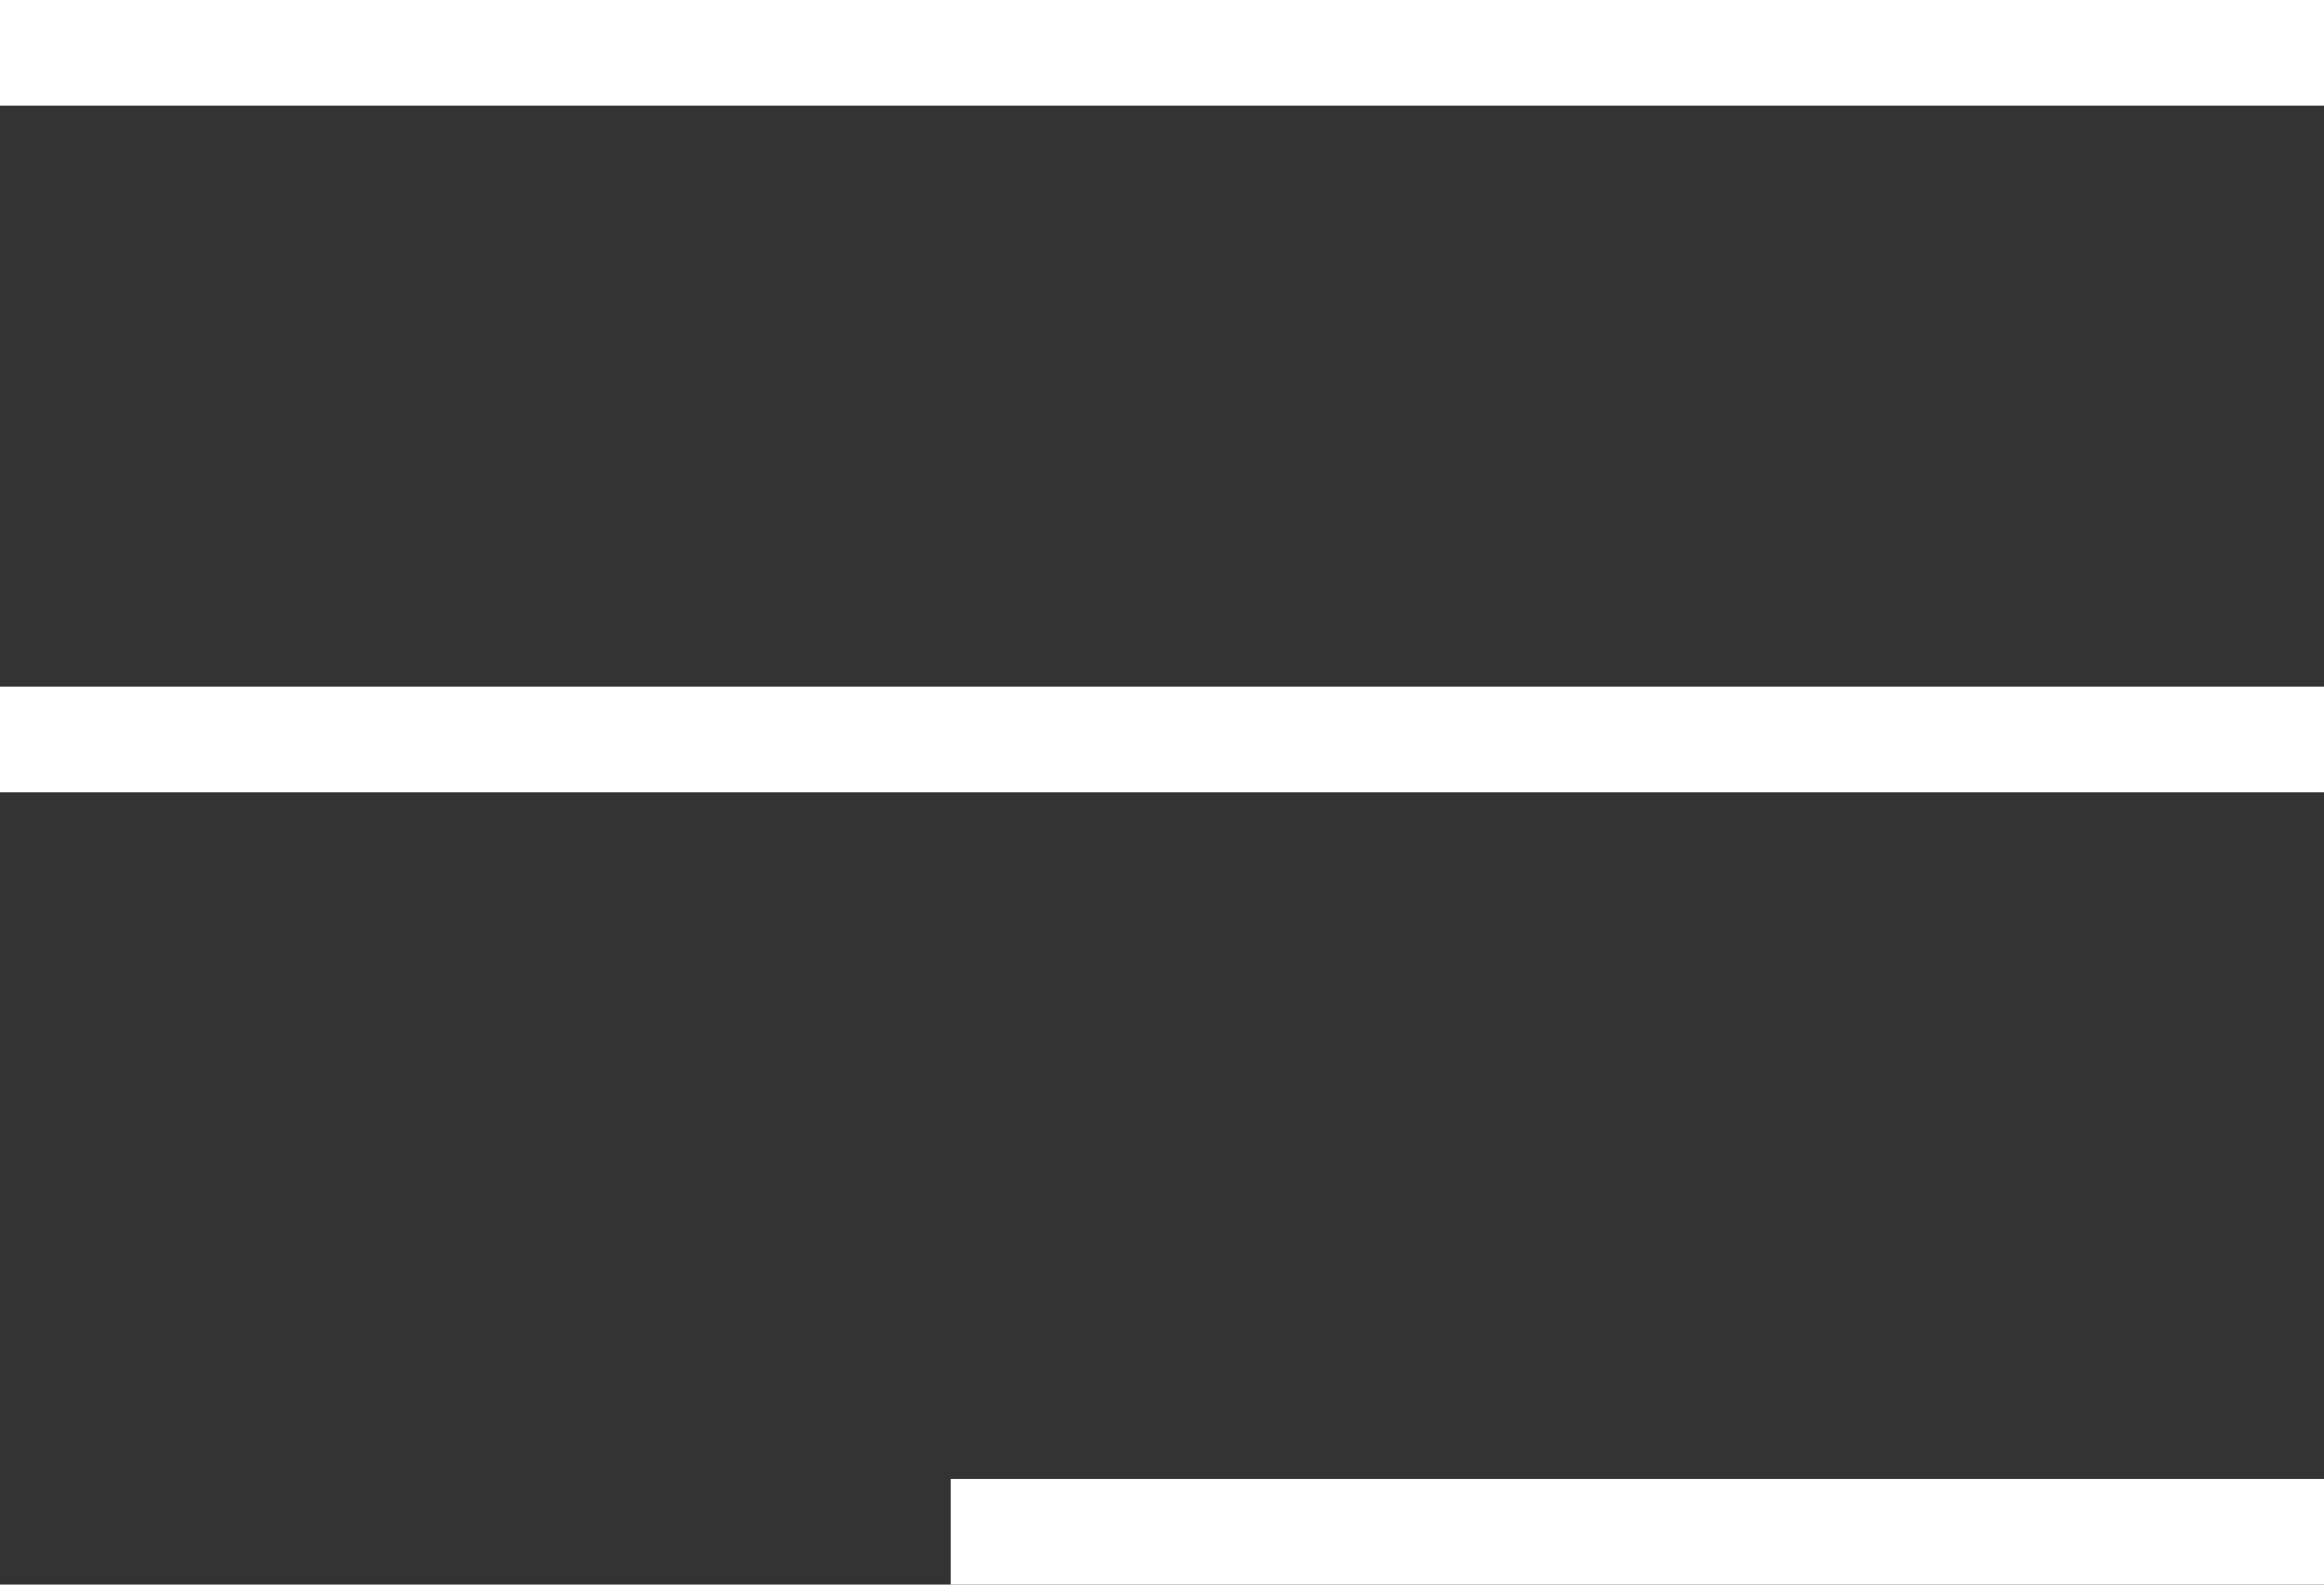
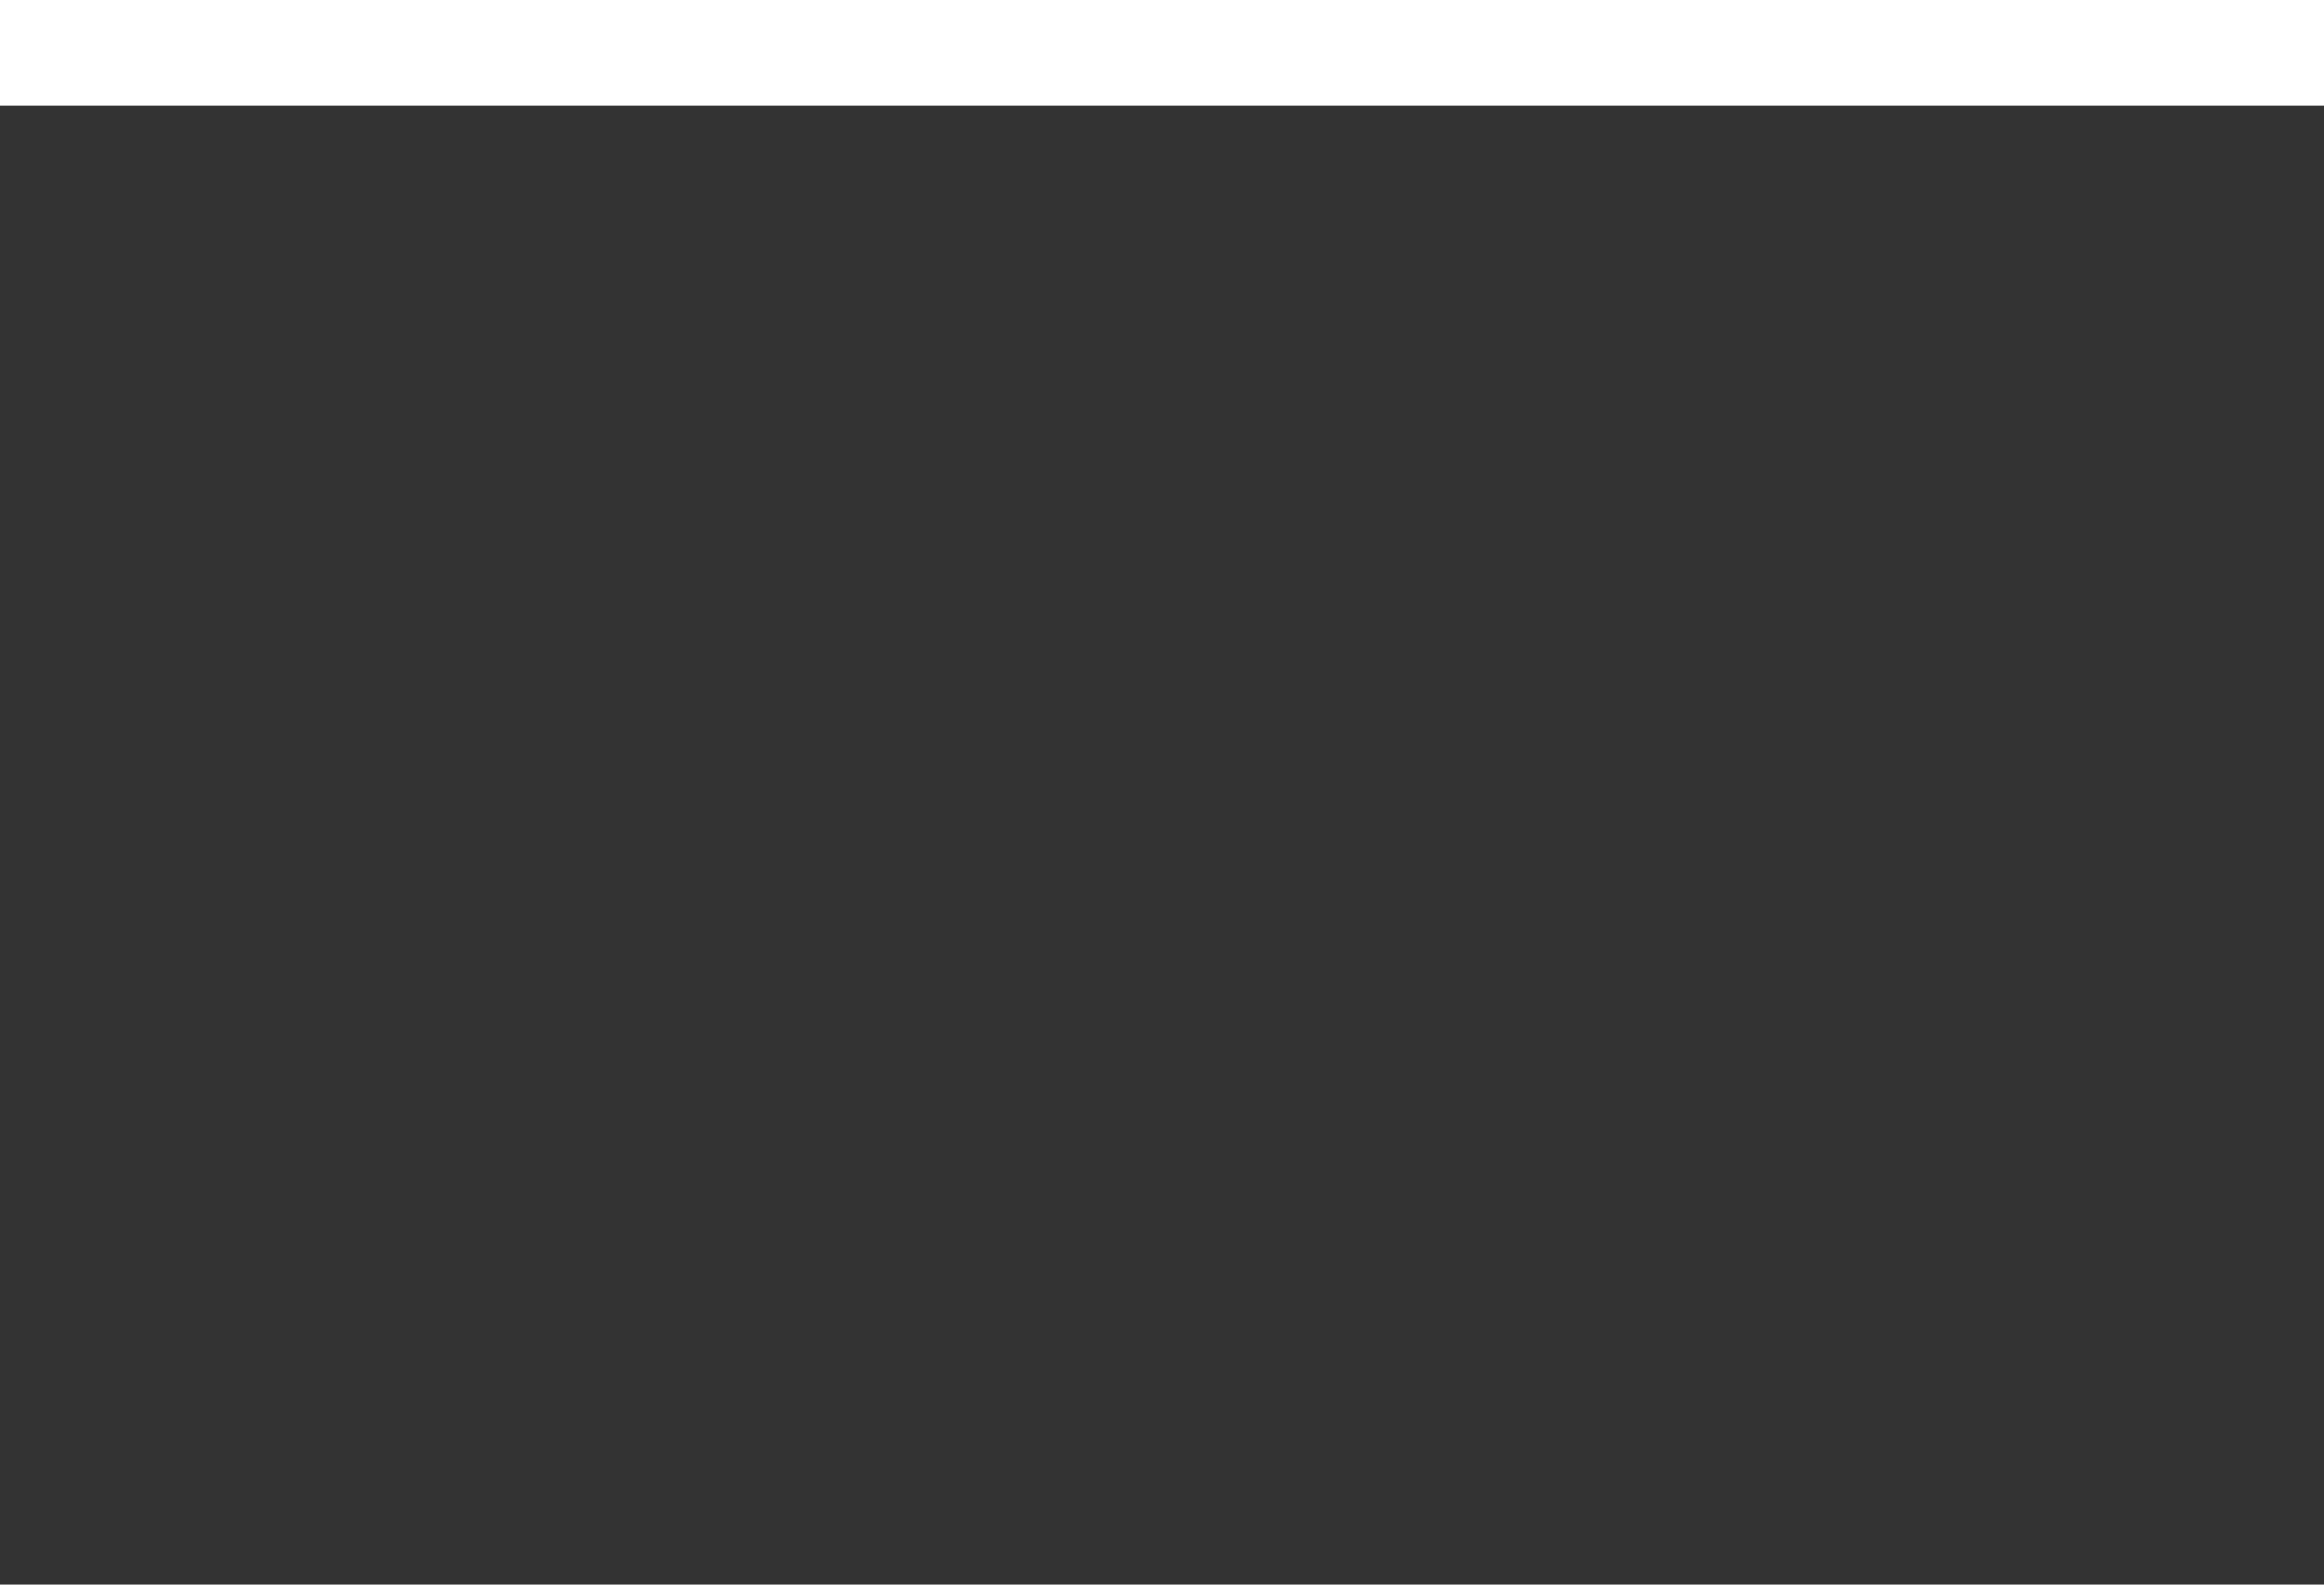
<svg xmlns="http://www.w3.org/2000/svg" width="22" height="15" viewBox="0 0 22 15" fill="none">
  <rect x="0" y="0" width="22" height="15" fill="#333333" stroke="none" />
  <path d="M0 0.5H22" stroke="white" />
-   <path d="M0 7H22" stroke="white" />
-   <path d="M22 14.5H9" stroke="white" />
</svg>